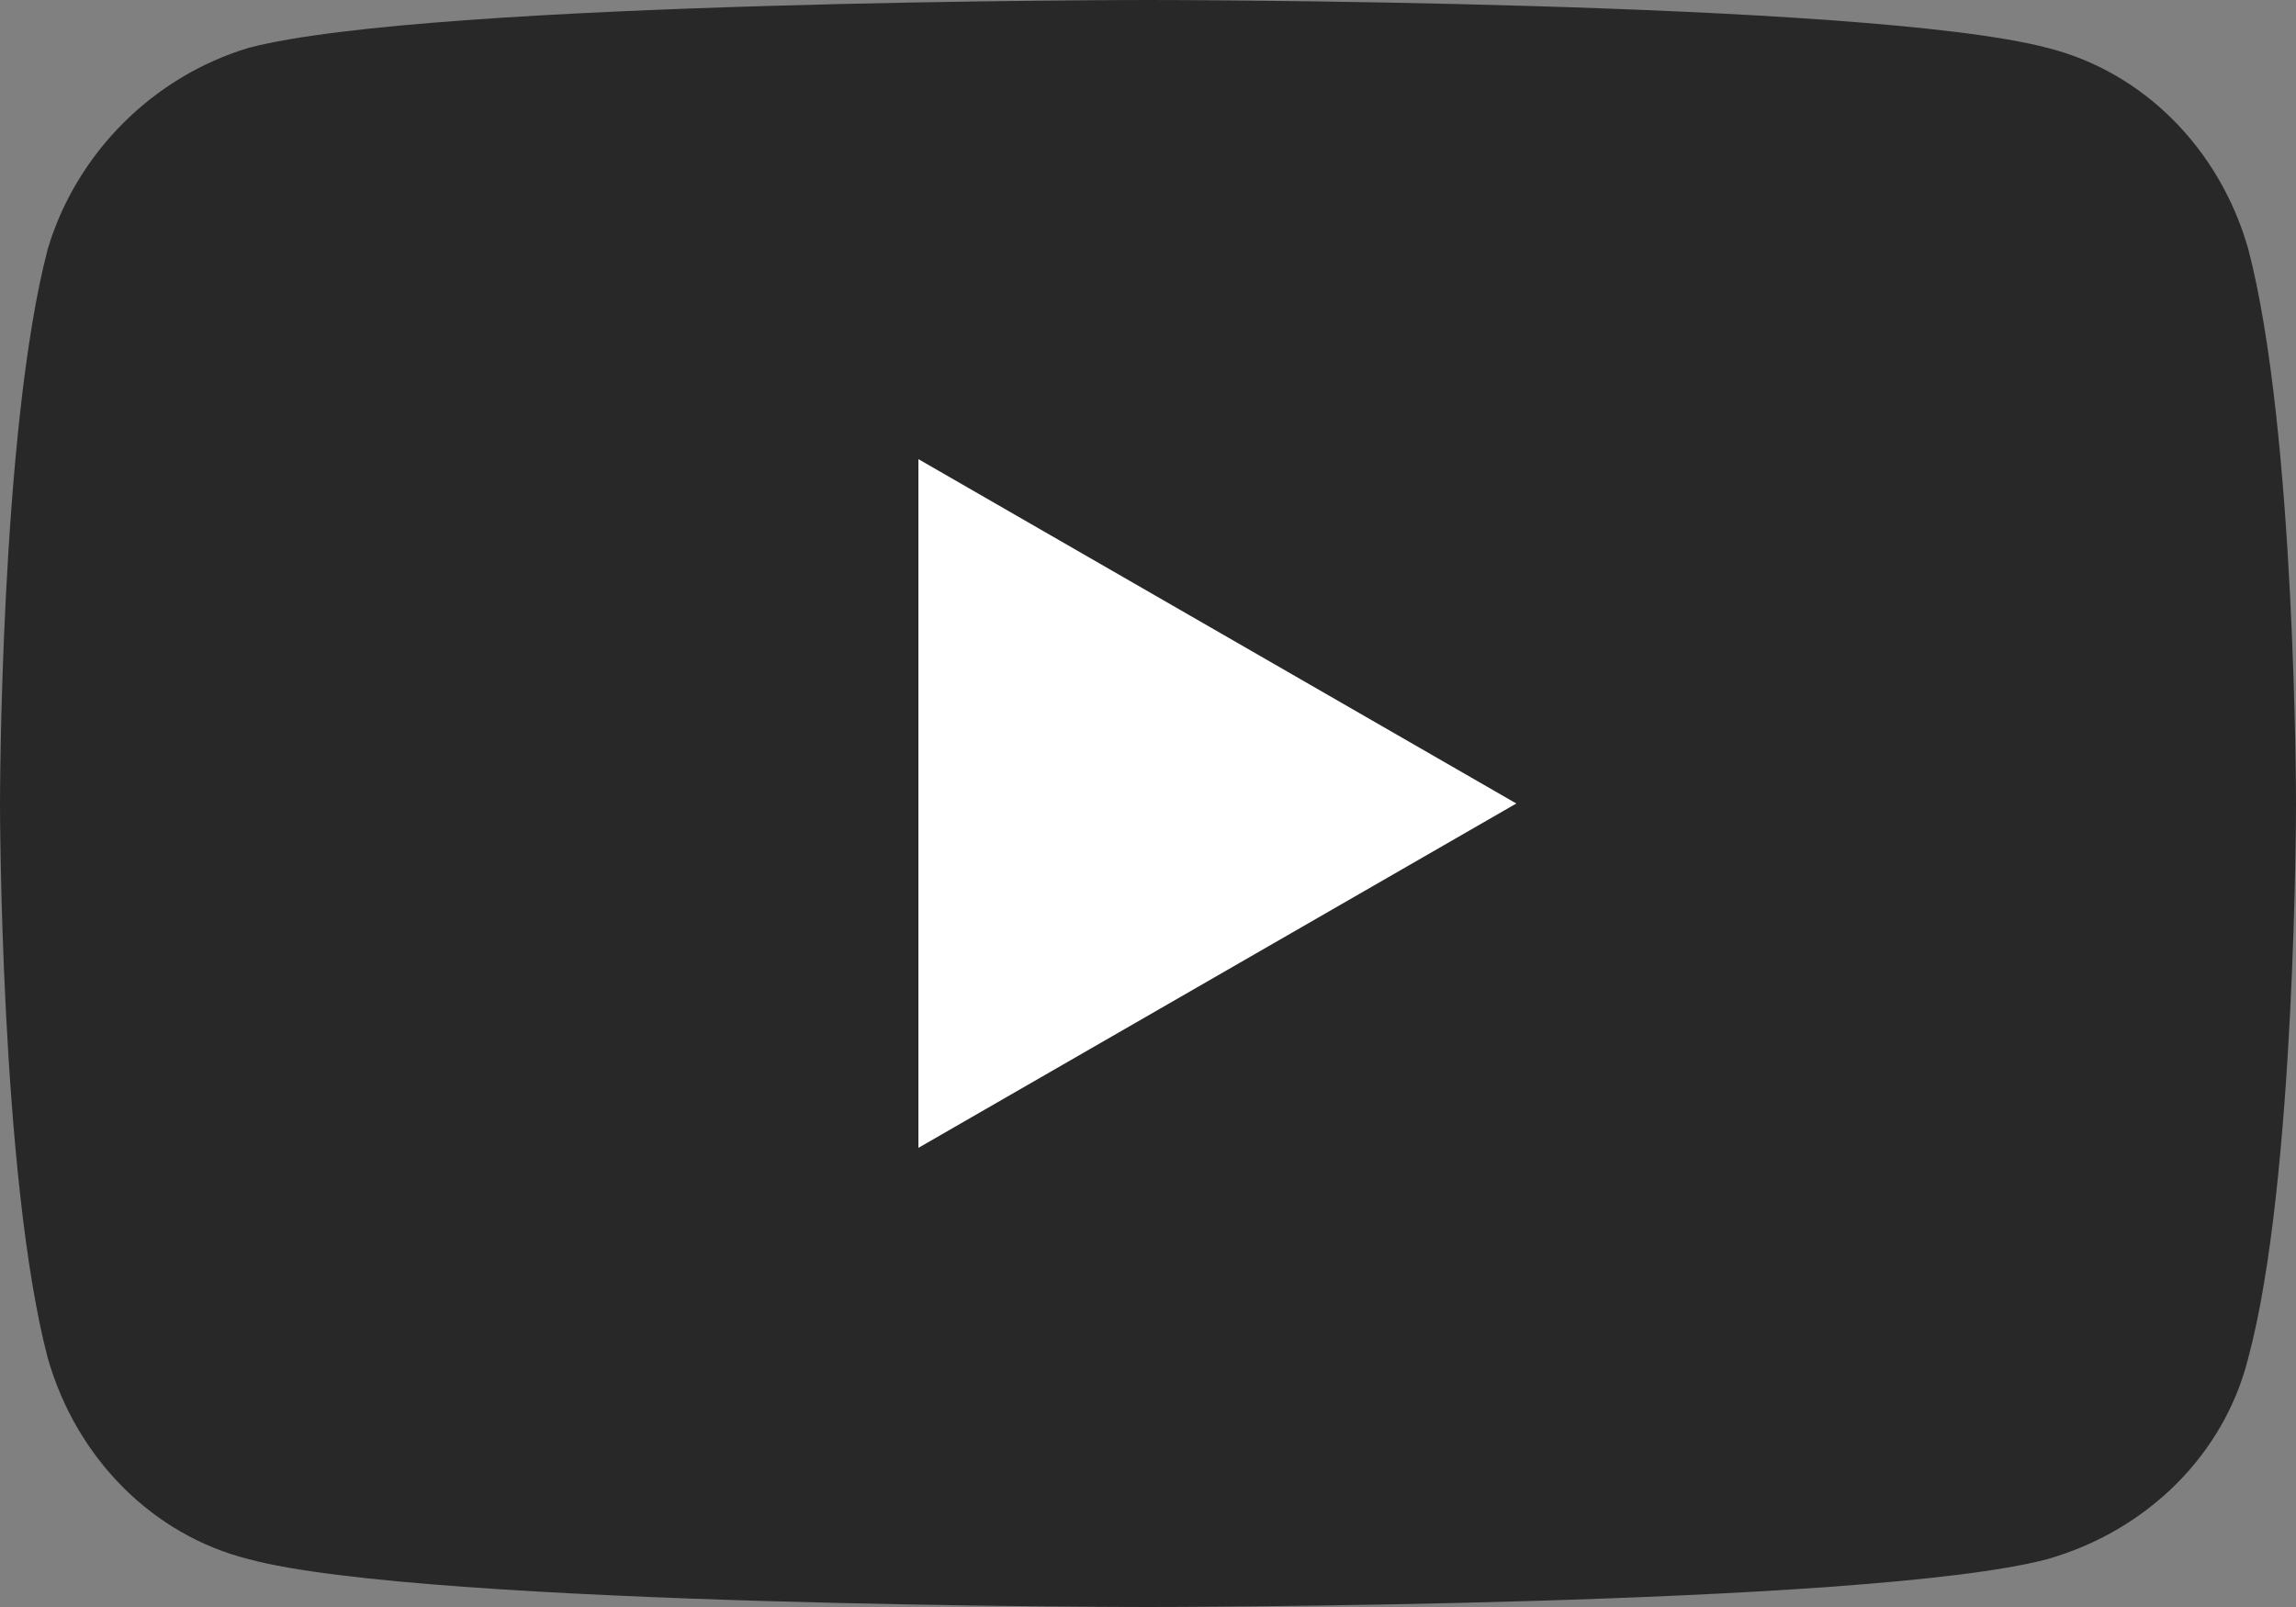
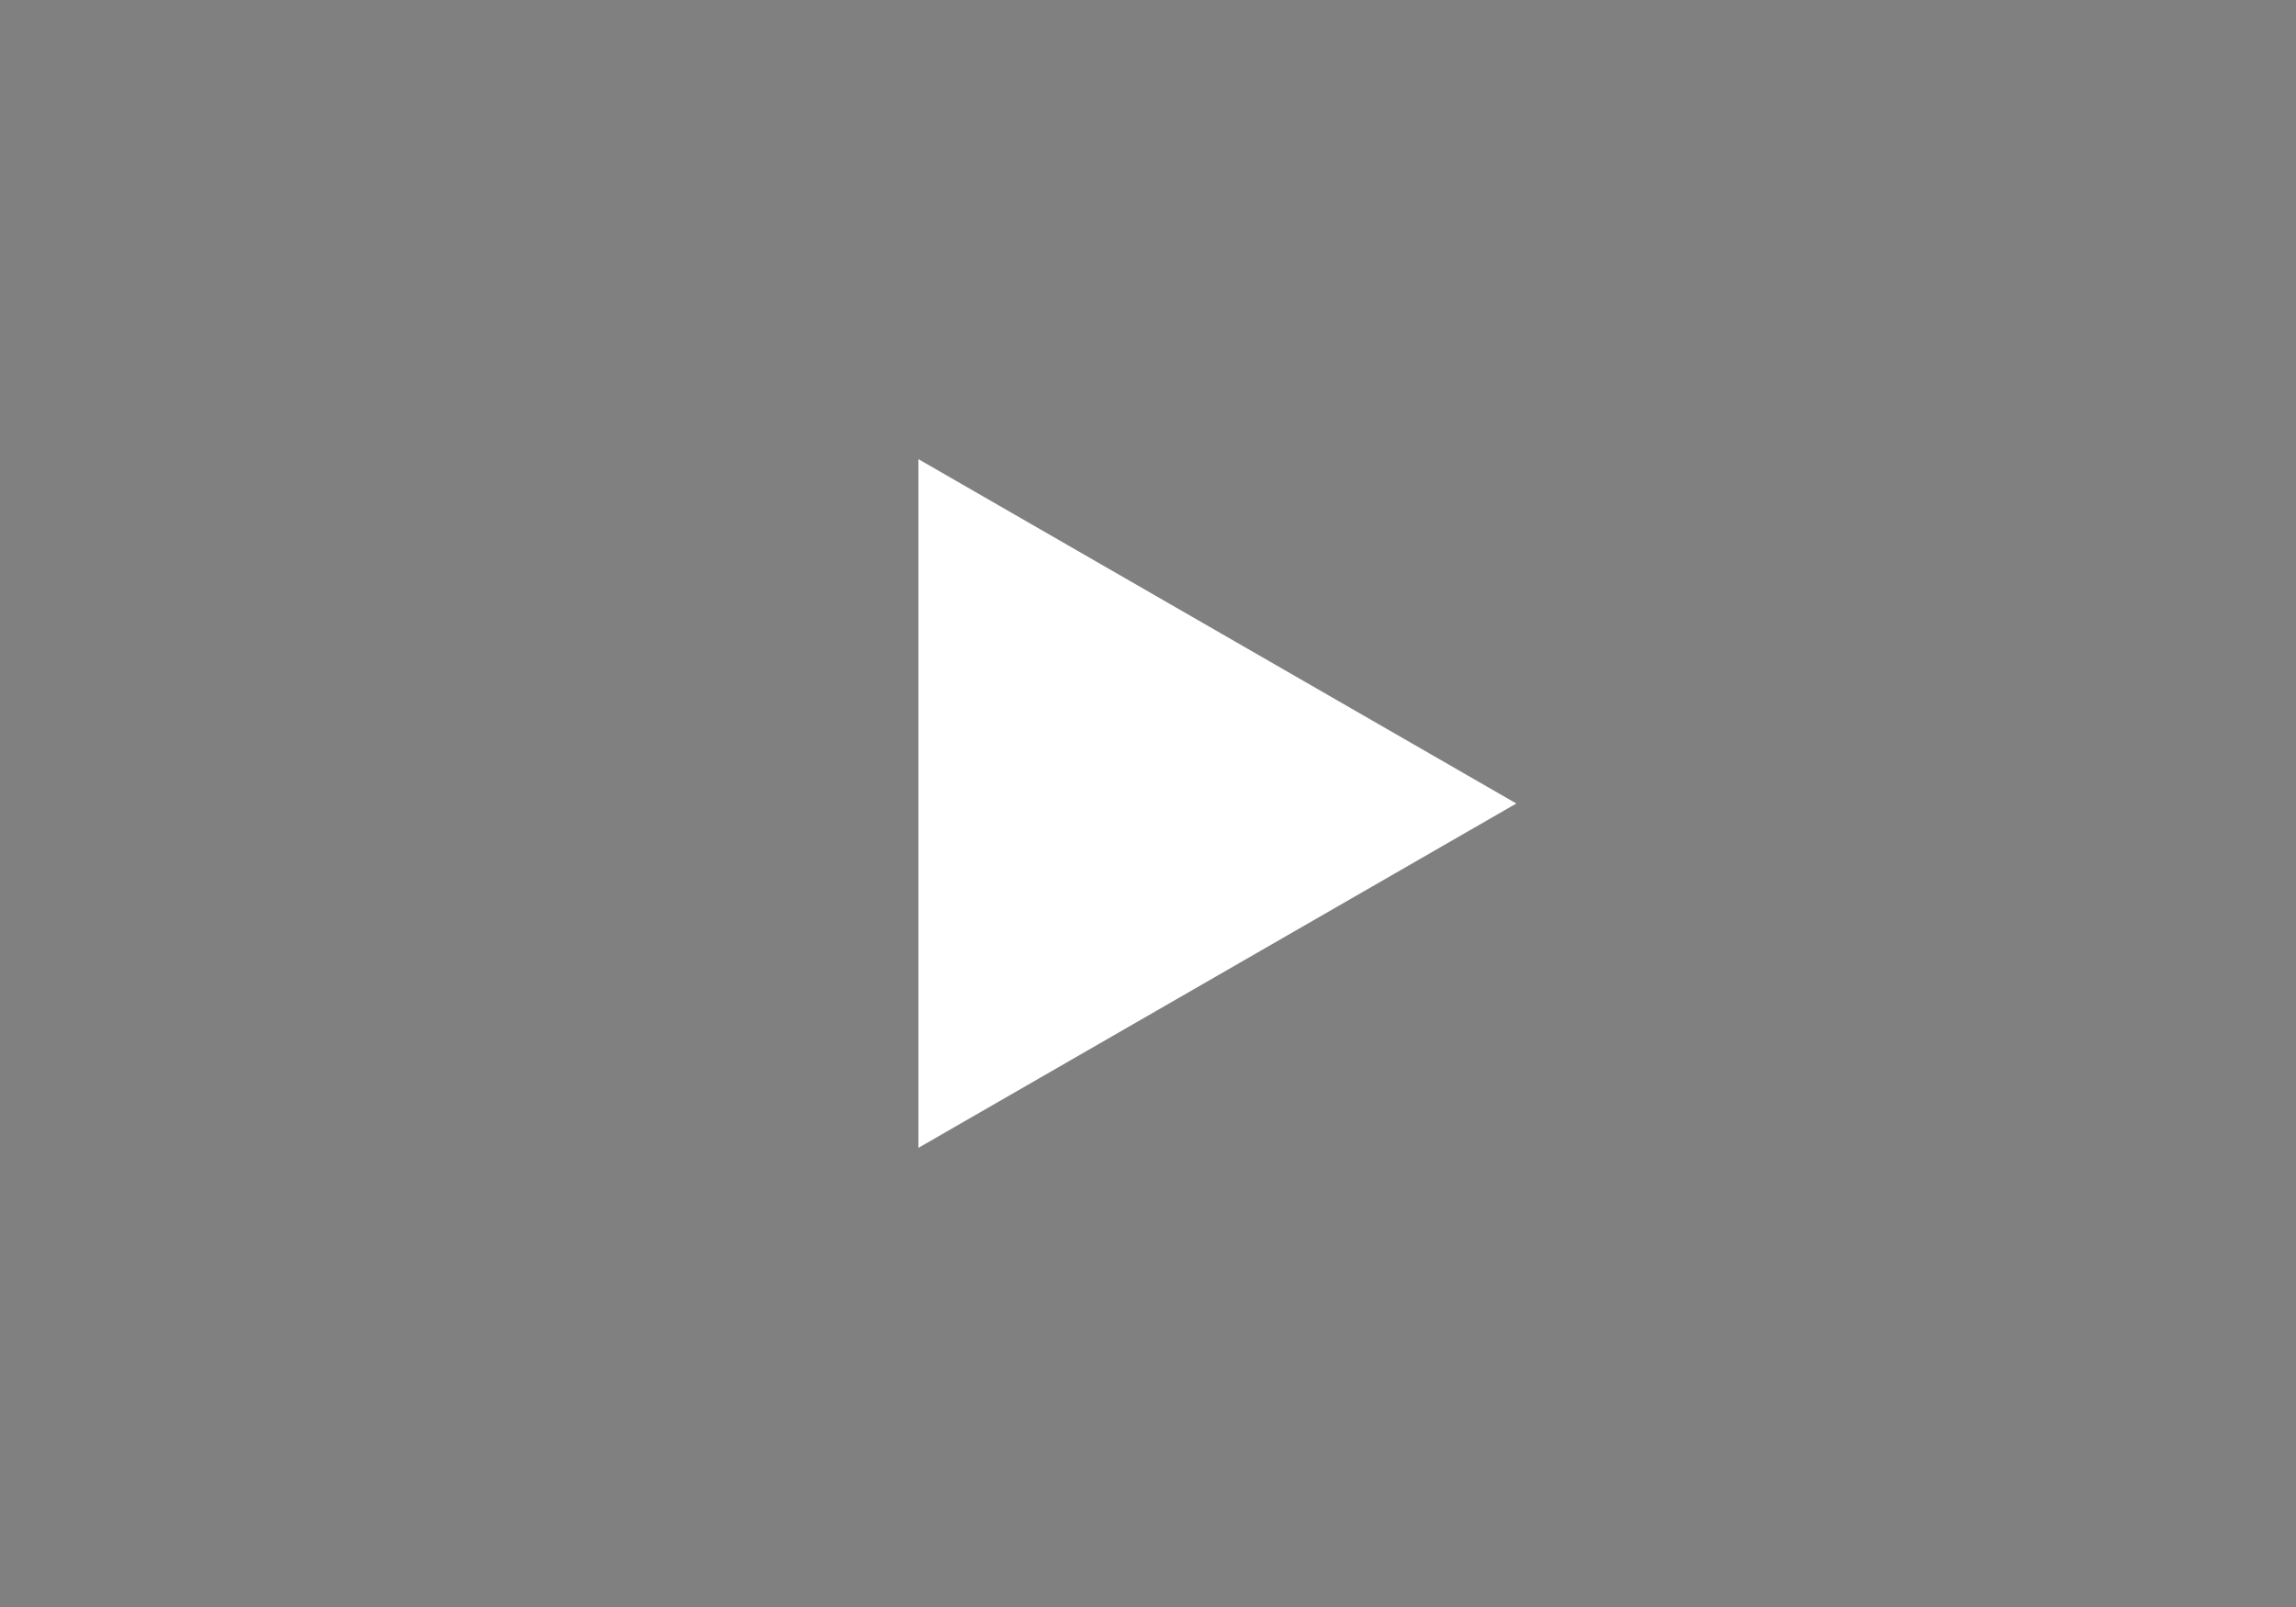
<svg xmlns="http://www.w3.org/2000/svg" version="1.1" id="Layer_1" x="0px" y="0px" width="48px" height="33.6px" viewBox="0 0 48 33.6" enable-background="new 0 0 48 33.6" xml:space="preserve">
  <rect x="0" y="0" width="48" height="33.6" fill="#808080" stroke="none" />
-   <path display="none" fill="#FFFFFF" d="M203.5,98.3c-1.4-5.2-5.5-9.3-10.7-10.7c-9.5-2.5-47.5-2.5-47.5-2.5s-38,0-47.5,2.5  c-5.2,1.4-9.3,5.5-10.7,10.7c-2.5,9.5-2.5,29.2-2.5,29.2s0,19.8,2.5,29.2c1.4,5.2,5.5,9.3,10.7,10.7c9.5,2.5,47.5,2.5,47.5,2.5  s38,0,47.5-2.5c5.2-1.4,9.3-5.5,10.7-10.7c2.5-9.5,2.5-29.2,2.5-29.2S206,107.8,203.5,98.3z M133.1,145.8v-36.4l31.6,18.2  L133.1,145.8z" />
-   <path display="none" fill="#FFFFFF" d="M231.8,139.9l-14.1-48.7h12l5.4,24.8l0.9,4c0.5,2.1,1,4.1,1.4,6.2h0.4l2.3-10.3l5.8-24.7  h11.8l-13.9,48.7v24.2h-12.1V139.9z" />
+   <path display="none" fill="#FFFFFF" d="M203.5,98.3c-9.5-2.5-47.5-2.5-47.5-2.5s-38,0-47.5,2.5  c-5.2,1.4-9.3,5.5-10.7,10.7c-2.5,9.5-2.5,29.2-2.5,29.2s0,19.8,2.5,29.2c1.4,5.2,5.5,9.3,10.7,10.7c9.5,2.5,47.5,2.5,47.5,2.5  s38,0,47.5-2.5c5.2-1.4,9.3-5.5,10.7-10.7c2.5-9.5,2.5-29.2,2.5-29.2S206,107.8,203.5,98.3z M133.1,145.8v-36.4l31.6,18.2  L133.1,145.8z" />
  <path display="none" fill="#FFFFFF" d="M260.9,162.4c-2.4-1.6-4.1-4.1-5.1-7.6c-1-3.4-1.5-8-1.5-13.6v-7.7c0-5.7,0.6-10.3,1.7-13.8  c1.2-3.5,3-6,5.4-7.6c2.5-1.6,5.7-2.4,9.7-2.4c3.9,0,7.1,0.8,9.5,2.4c2.4,1.6,4.1,4.2,5.2,7.6c1.1,3.4,1.7,8,1.7,13.8v7.7  c0,5.7-0.5,10.2-1.6,13.7c-1.1,3.4-2.8,6-5.2,7.6c-2.4,1.6-5.7,2.4-9.8,2.4C266.6,164.9,263.3,164.1,260.9,162.4z M274.4,154.1  c0.7-1.7,1-4.6,1-8.5V129c0-3.8-0.3-6.6-1-8.4c-0.7-1.8-1.8-2.6-3.5-2.6c-1.6,0-2.8,0.9-3.4,2.6c-0.7,1.8-1,4.6-1,8.4v16.6  c0,3.9,0.3,6.8,1,8.5c0.6,1.7,1.8,2.6,3.5,2.6C272.5,156.7,273.7,155.8,274.4,154.1z" />
-   <path display="none" fill="#FFFFFF" d="M325.9,110.8v53.3h-9.4l-1-6.5h-0.3c-2.4,4.9-6.1,7.4-11.1,7.4c-3.6,0-6.2-1.1-7.9-3.4  c-1.7-2.3-2.6-5.9-2.6-10.9v-39.8h12v39.1c0,2.3,0.3,4,0.8,5c0.5,1,1.4,1.6,2.6,1.6c1,0,2-0.3,2.9-1c0.9-0.7,1.6-1.5,2-2.6v-42  H325.9z" />
  <path display="none" fill="#FFFFFF" d="M358.6,100.9h-11.6v63.2h-12.2v-63.2h-11.6v-9.7h35.4V100.9z" />
-   <path display="none" fill="#FFFFFF" d="M387.8,110.8v53.3h-9.4l-1-6.5h-0.3c-2.4,4.9-6.1,7.4-11.1,7.4c-3.6,0-6.2-1.1-7.9-3.4  c-1.7-2.3-2.6-5.9-2.6-10.9v-39.8h12v39.1c0,2.3,0.3,4,0.8,5c0.5,1,1.4,1.6,2.6,1.6c1,0,2-0.3,2.9-1c0.9-0.7,1.6-1.5,2-2.6v-42  H387.8z" />
  <path display="none" fill="#FFFFFF" d="M445.3,141.5v2.7c0,3.4,0.1,6,0.3,7.7c0.2,1.7,0.6,3,1.3,3.7c0.6,0.8,1.6,1.2,3,1.2  c1.8,0,3-0.7,3.7-2.1c0.7-1.4,1-3.7,1.1-7l10.3,0.6c0.1,0.5,0.1,1.1,0.1,1.9c0,4.9-1.3,8.6-4,11s-6.5,3.6-11.4,3.6  c-5.9,0-10-1.9-12.4-5.6c-2.4-3.7-3.6-9.4-3.6-17.2v-9.3c0-8,1.2-13.8,3.7-17.5c2.5-3.7,6.7-5.5,12.6-5.5c4.1,0,7.3,0.8,9.5,2.3  c2.2,1.5,3.7,3.9,4.6,7c0.9,3.2,1.3,7.6,1.3,13.2v9.1H445.3z M446.8,119.1c-0.6,0.8-1,2-1.2,3.7c-0.2,1.7-0.3,4.3-0.3,7.8v3.8h8.8  v-3.8c0-3.4-0.1-6-0.3-7.8c-0.2-1.8-0.7-3-1.3-3.7c-0.6-0.7-1.6-1.1-2.8-1.1C448.3,117.9,447.4,118.3,446.8,119.1z" />
  <path display="none" fill="#FFFFFF" d="M427.4,119.3c-0.7-3.4-1.9-5.8-3.5-7.3c-1.6-1.5-3.9-2.3-6.7-2.3c-2.2,0-4.3,0.6-6.2,1.9  c-1.9,1.2-3.4,2.9-4.4,4.9h-0.1l0-28.1h-11.3v75.6h9.6l1.2-5h0.3c0.9,1.8,2.3,3.2,4.2,4.3c1.9,1,3.9,1.6,6.2,1.6  c4.1,0,7-1.9,8.9-5.6c1.9-3.7,2.9-9.6,2.9-17.5v-8.4C428.5,127.3,428.1,122.7,427.4,119.3z M416.4,141c0,3.9-0.2,6.9-0.5,9.1  c-0.3,2.2-0.9,3.8-1.6,4.7c-0.8,0.9-1.8,1.4-3,1.4c-1,0-1.9-0.2-2.7-0.7c-0.8-0.5-1.5-1.2-2-2.1v-30.2c0.4-1.4,1.1-2.6,2.1-3.6  c1-0.9,2.1-1.4,3.2-1.4c1.2,0,2.2,0.5,2.8,1.4c0.7,1,1.1,2.6,1.4,4.8c0.3,2.3,0.4,5.5,0.4,9.6V141z" />
  <g>
-     <path fill="#282828" d="M47,5.2c-0.6-2.1-2.2-3.7-4.2-4.2C39,0,24,0,24,0S9,0,5.2,1C3.2,1.6,1.6,3.2,1,5.2C0,9,0,16.8,0,16.8   s0,7.8,1,11.6c0.6,2.1,2.2,3.7,4.2,4.2c3.7,1,18.8,1,18.8,1s15,0,18.8-1c2.1-0.6,3.7-2.2,4.2-4.2c1-3.7,1-11.6,1-11.6S48,9,47,5.2z   " />
    <polygon fill="#FFFFFF" points="19.2,24 19.2,9.6 31.7,16.8  " />
  </g>
</svg>